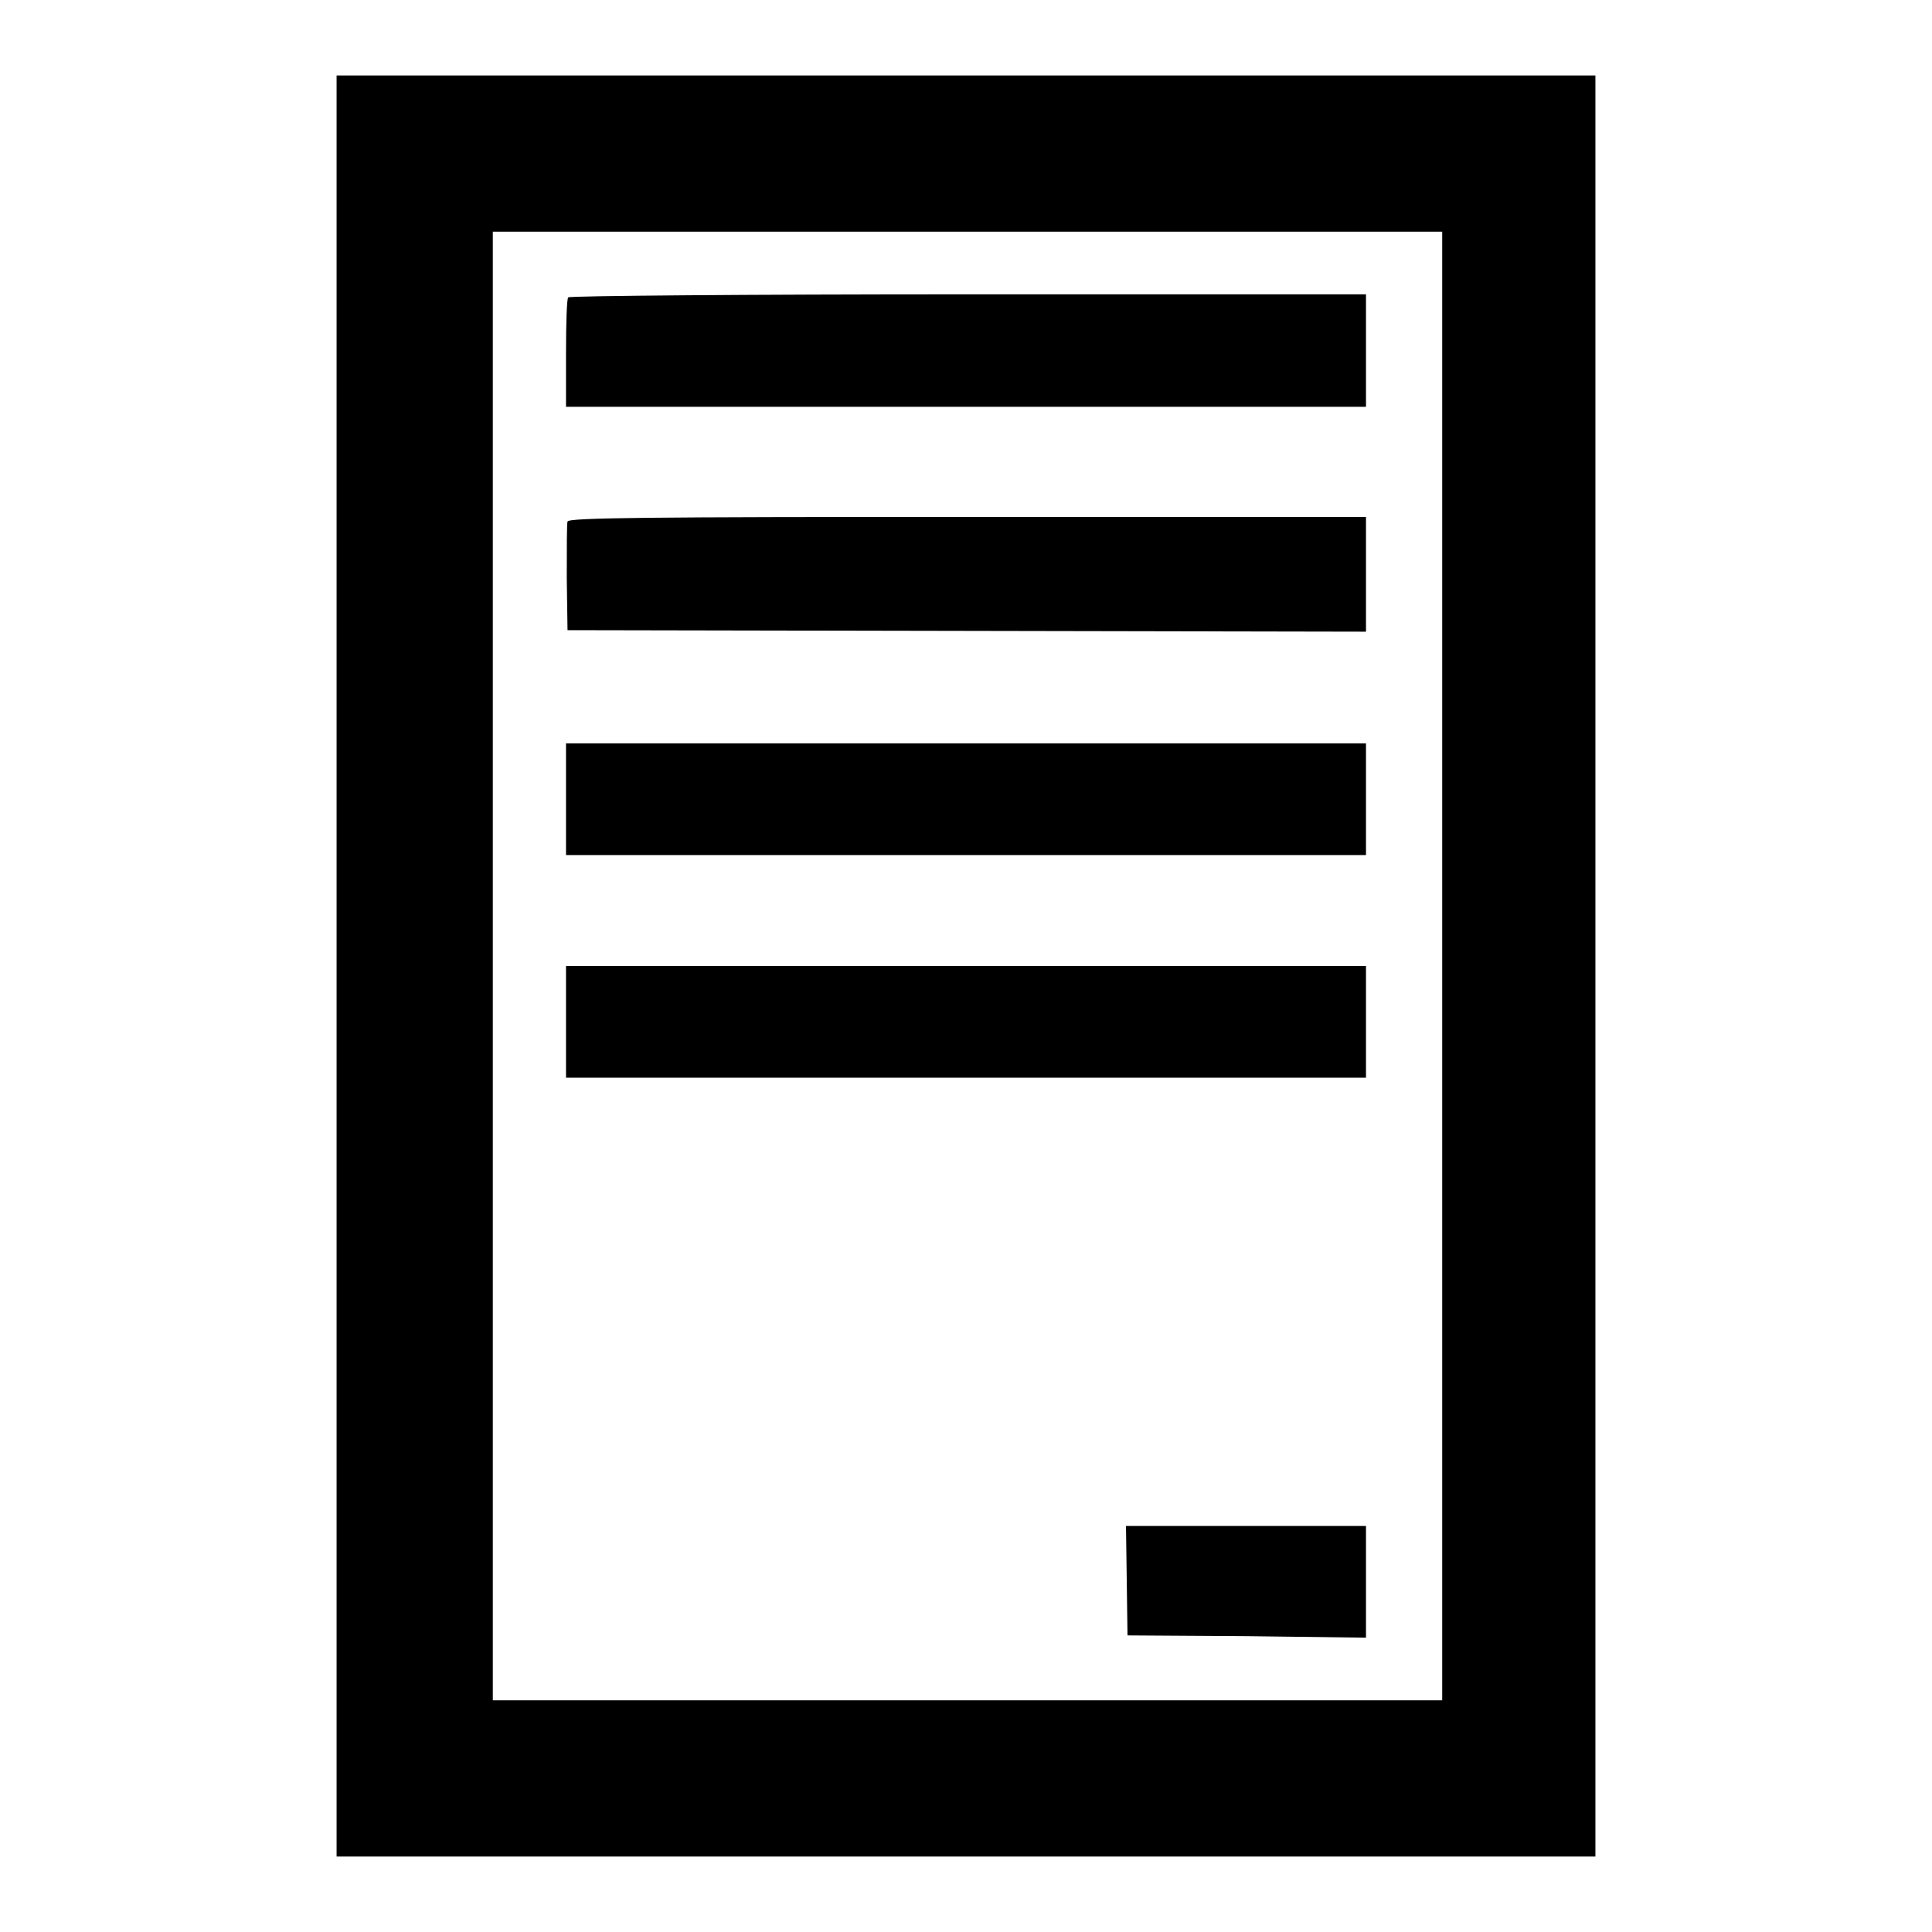
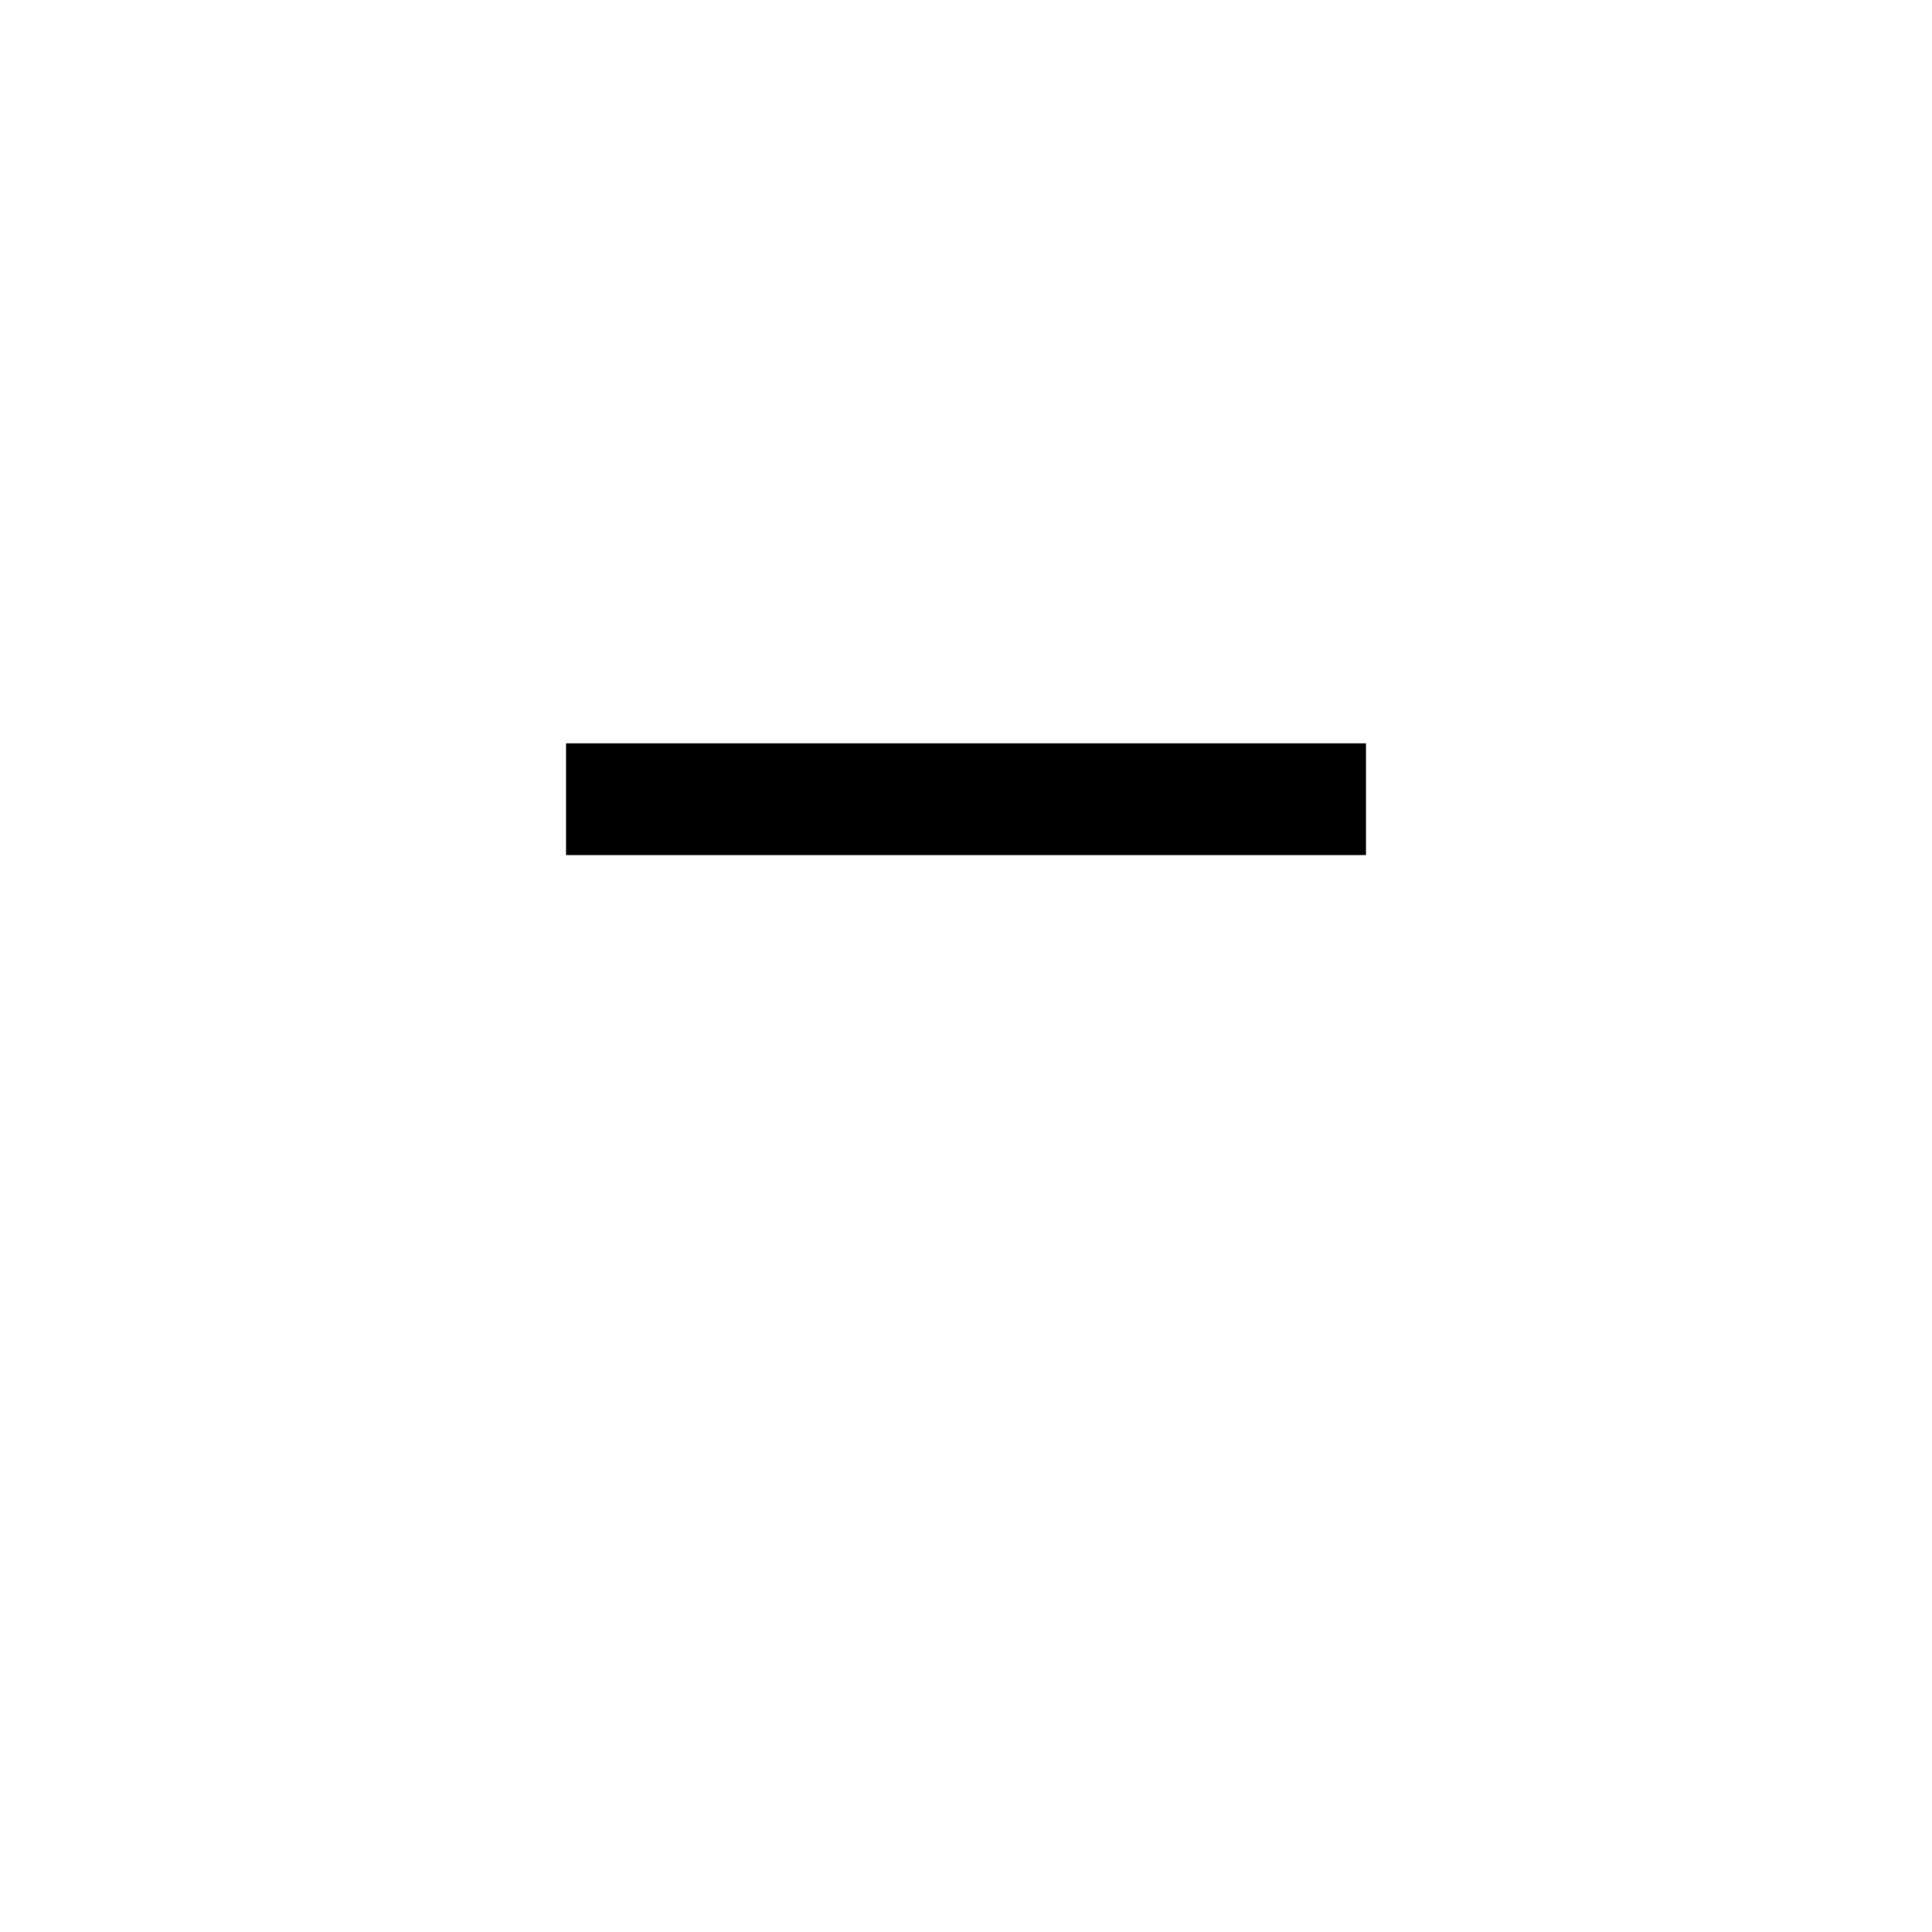
<svg xmlns="http://www.w3.org/2000/svg" version="1.1" x="0px" y="0px" viewBox="0 0 256 256" enable-background="new 0 0 256 256" xml:space="preserve">
  <g>
    <g>
      <g>
-         <path fill="#000000" d="M44.6,128v118H128h83.4V128V10H128H44.6V128z M191.1,128v97.3h-62.9H65.3V128V30.7h62.9h62.9V128z" />
-         <path fill="#000000" d="M75.3,39.4c-0.2,0.1-0.3,3.5-0.3,7.4v7.1h53h53v-7.4V39h-52.7C99.3,39,75.5,39.2,75.3,39.4z" />
-         <path fill="#000000" d="M75.2,69.1c-0.1,0.3-0.1,3.7-0.1,7.5l0.1,6.9l52.9,0.1l52.9,0.1v-7.6v-7.6h-52.8C85.5,68.5,75.4,68.6,75.2,69.1z" />
        <path fill="#000000" d="M75,105.9v7.4h53h53v-7.4v-7.4h-53H75V105.9z" />
-         <path fill="#000000" d="M75,135.4v7.4h53h53v-7.4V128h-53H75V135.4z" />
-         <path fill="#000000" d="M149.3,209.4l0.1,7.3l15.8,0.1L181,217v-7.4v-7.4h-15.9h-15.9L149.3,209.4z" />
      </g>
    </g>
  </g>
</svg>